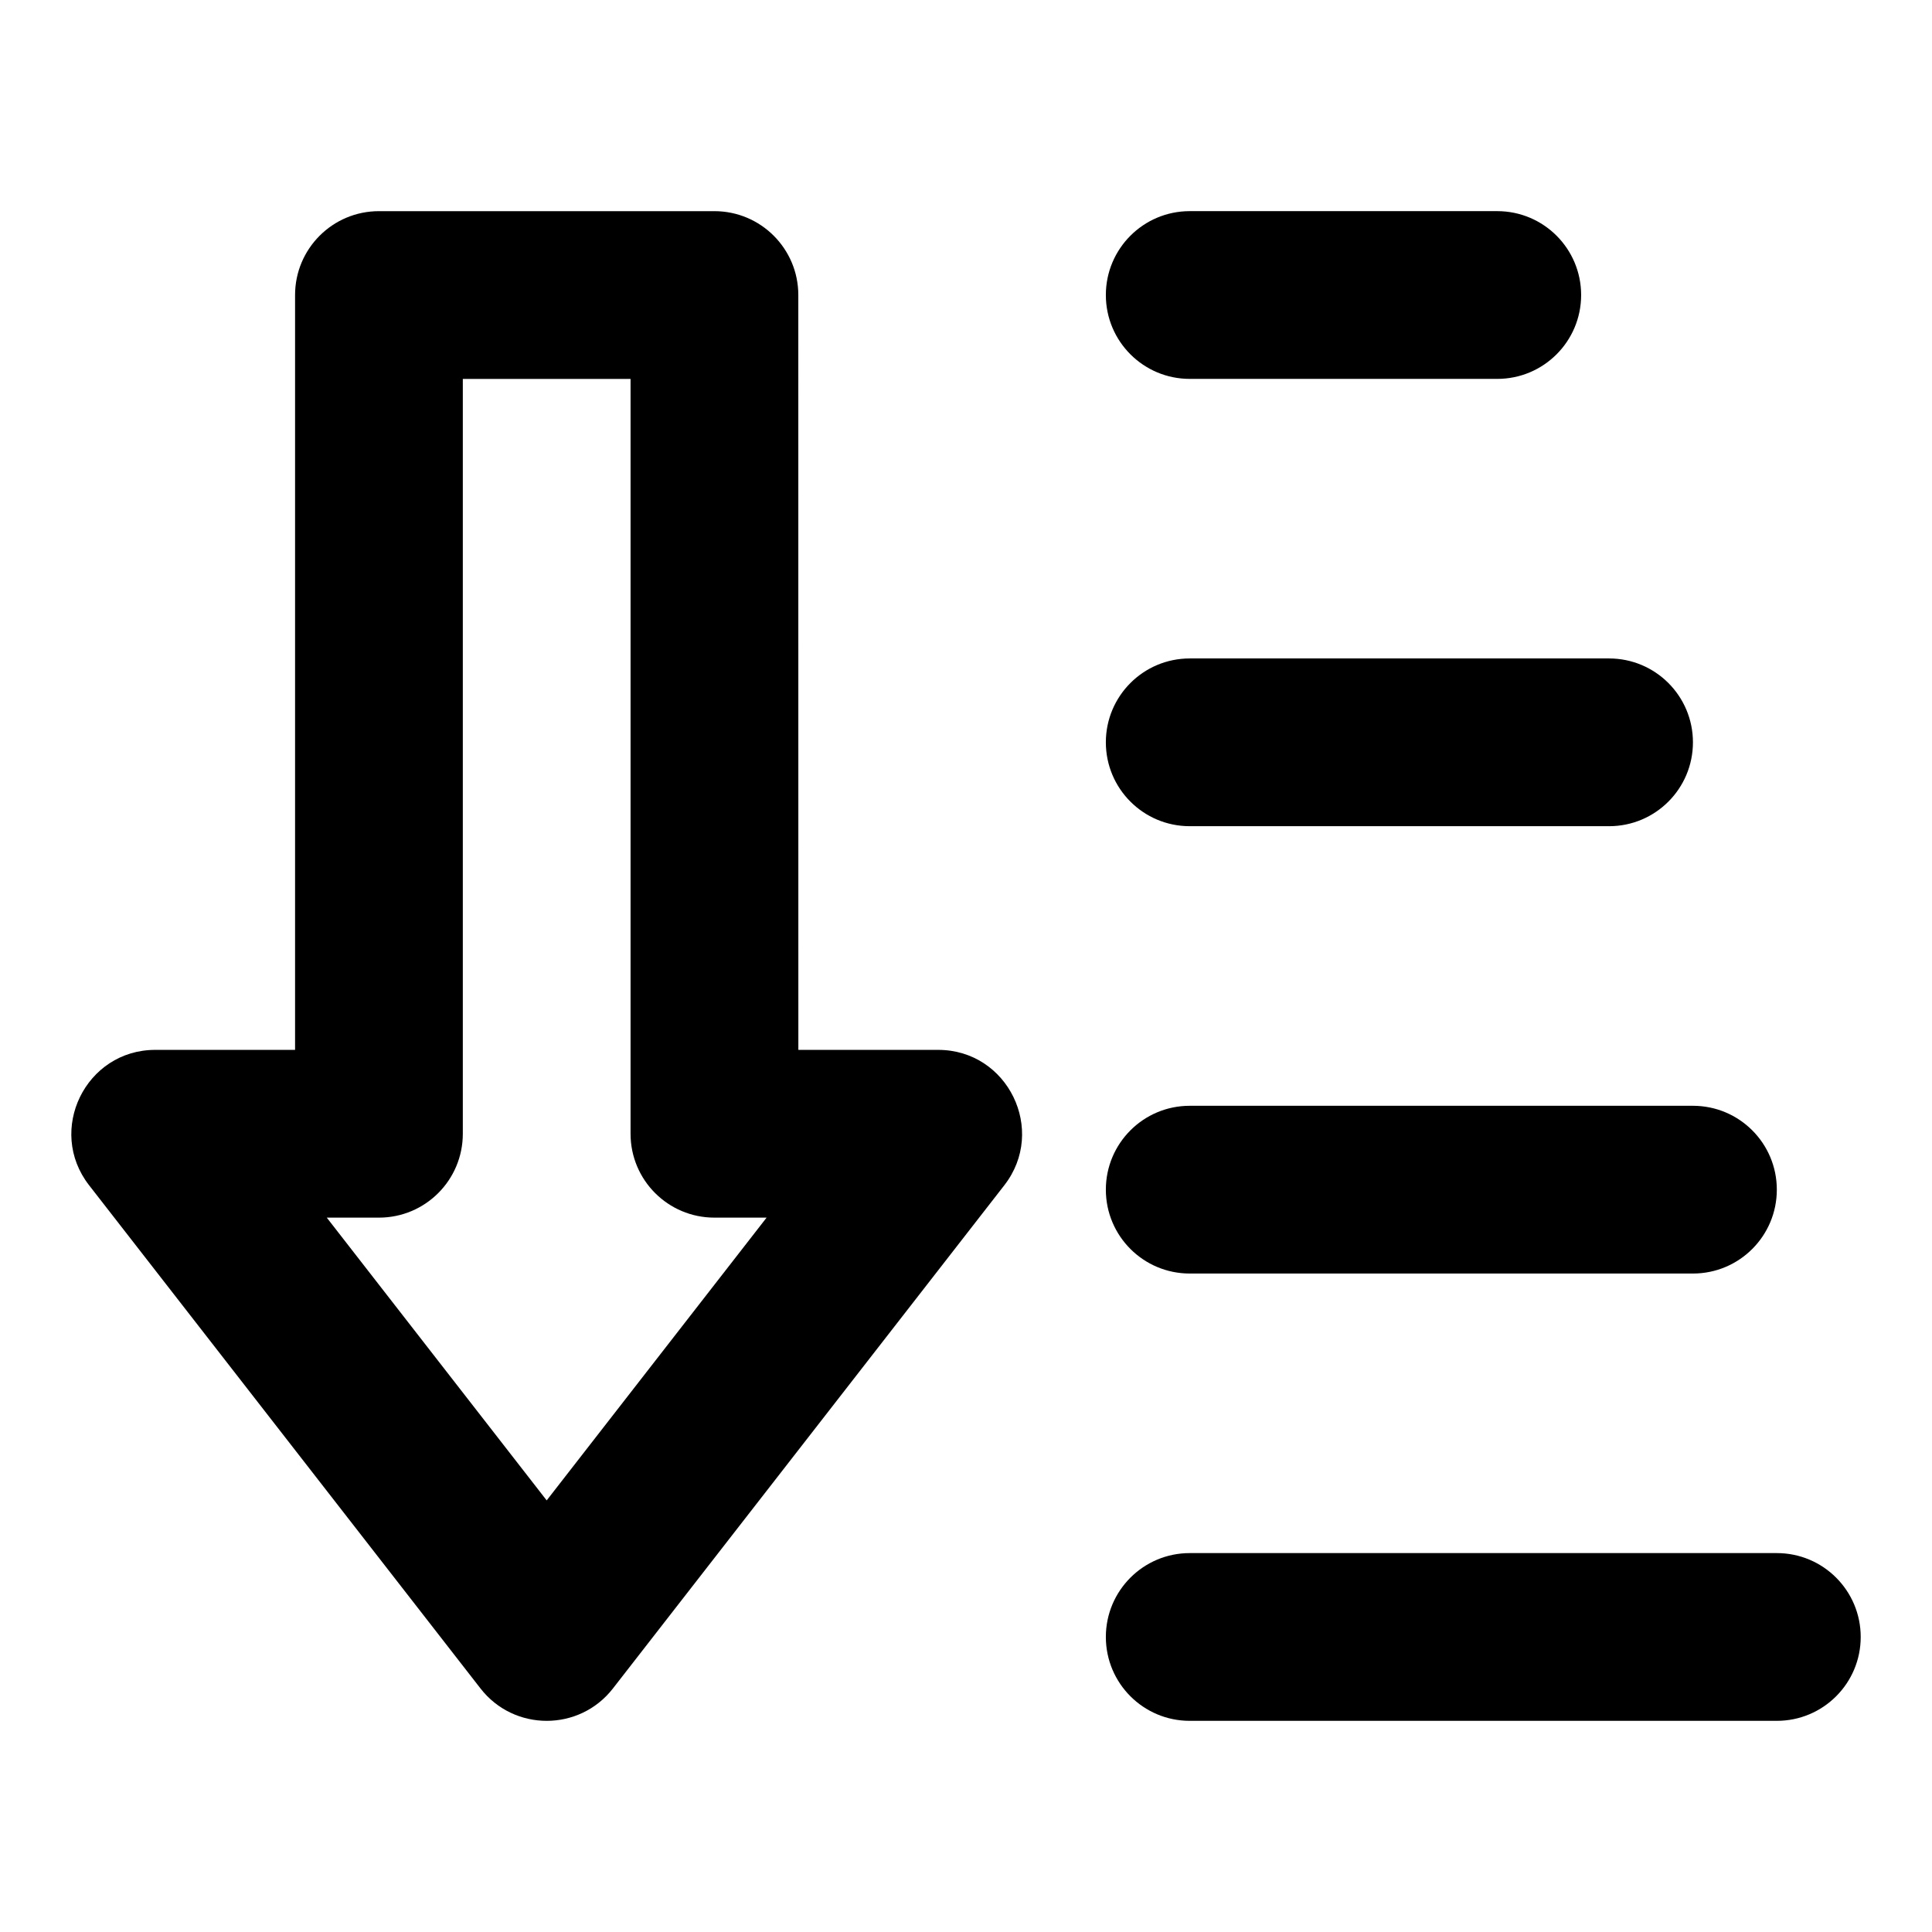
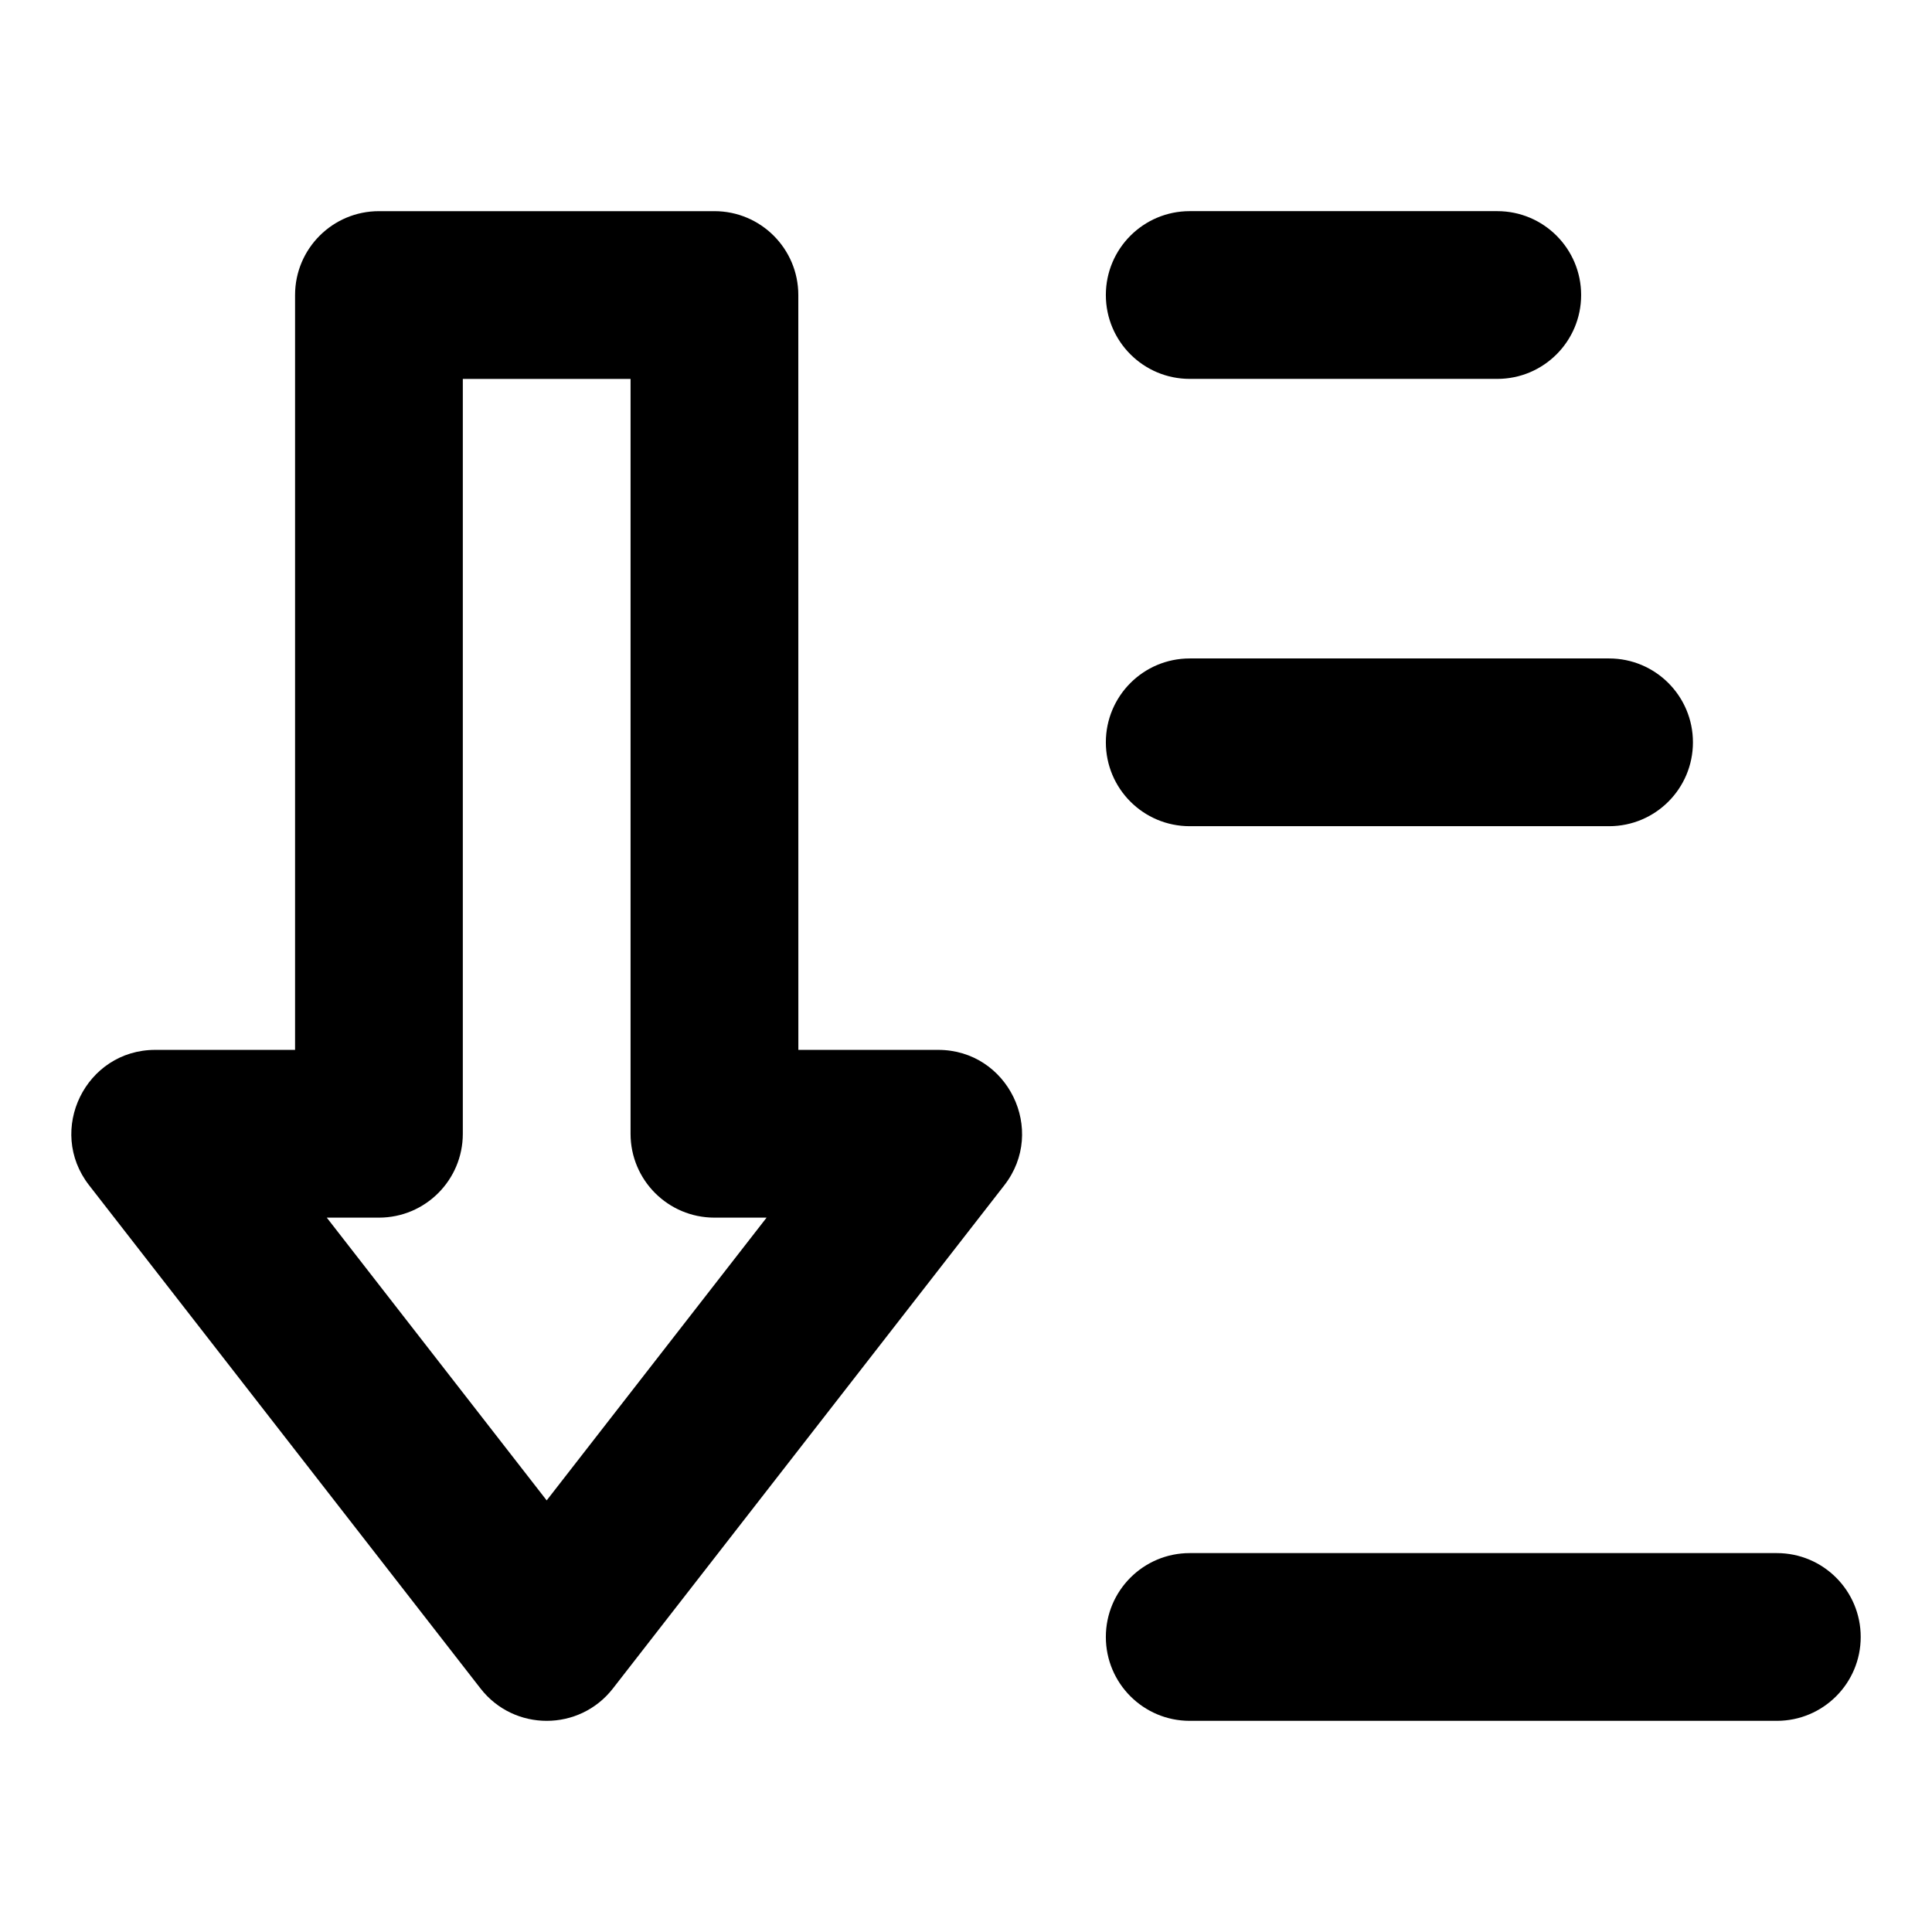
<svg xmlns="http://www.w3.org/2000/svg" fill="#000000" width="800px" height="800px" version="1.1" viewBox="144 144 512 512">
  <g>
    <path d="m459.29 244.41h81.5c12.285 0 22.227-9.957 22.227-22.227 0-12.27-9.941-22.227-22.227-22.227h-81.5c-12.285 0-22.227 9.957-22.227 22.227 0 12.27 9.941 22.227 22.227 22.227z" />
    <path d="m459.29 362.95h111.13c12.285 0 22.227-9.957 22.227-22.227 0-12.27-9.941-22.227-22.227-22.227h-111.13c-12.285 0-22.227 9.957-22.227 22.227 0 12.27 9.941 22.227 22.227 22.227z" />
-     <path d="m459.29 481.5h133.36c12.285 0 22.227-9.957 22.227-22.227s-9.941-22.227-22.227-22.227h-133.36c-12.285 0-22.227 9.957-22.227 22.227s9.941 22.227 22.227 22.227z" />
    <path d="m459.29 600.04h155.59c12.285 0 22.227-9.957 22.227-22.227s-9.941-22.227-22.227-22.227h-155.59c-12.285 0-22.227 9.957-22.227 22.227s9.941 22.227 22.227 22.227z" />
    <path d="m333.33 199.96h-88.906c-12.285 0-22.227 9.957-22.227 22.227v200.04h-37.043c-18.477 0-28.879 21.309-17.543 35.875l103.73 133.36c8.891 11.438 26.199 11.438 35.09 0l103.73-133.36c11.32-14.566 0.934-35.875-17.543-35.875h-37.043l-0.012-200.04c0-12.27-9.957-22.227-22.227-22.227zm-44.453 341.66-58.277-74.934h13.824c12.285 0 22.227-9.957 22.227-22.227v-200.04h44.453v200.04c0 12.27 9.941 22.227 22.227 22.227h13.824z" />
  </g>
</svg>